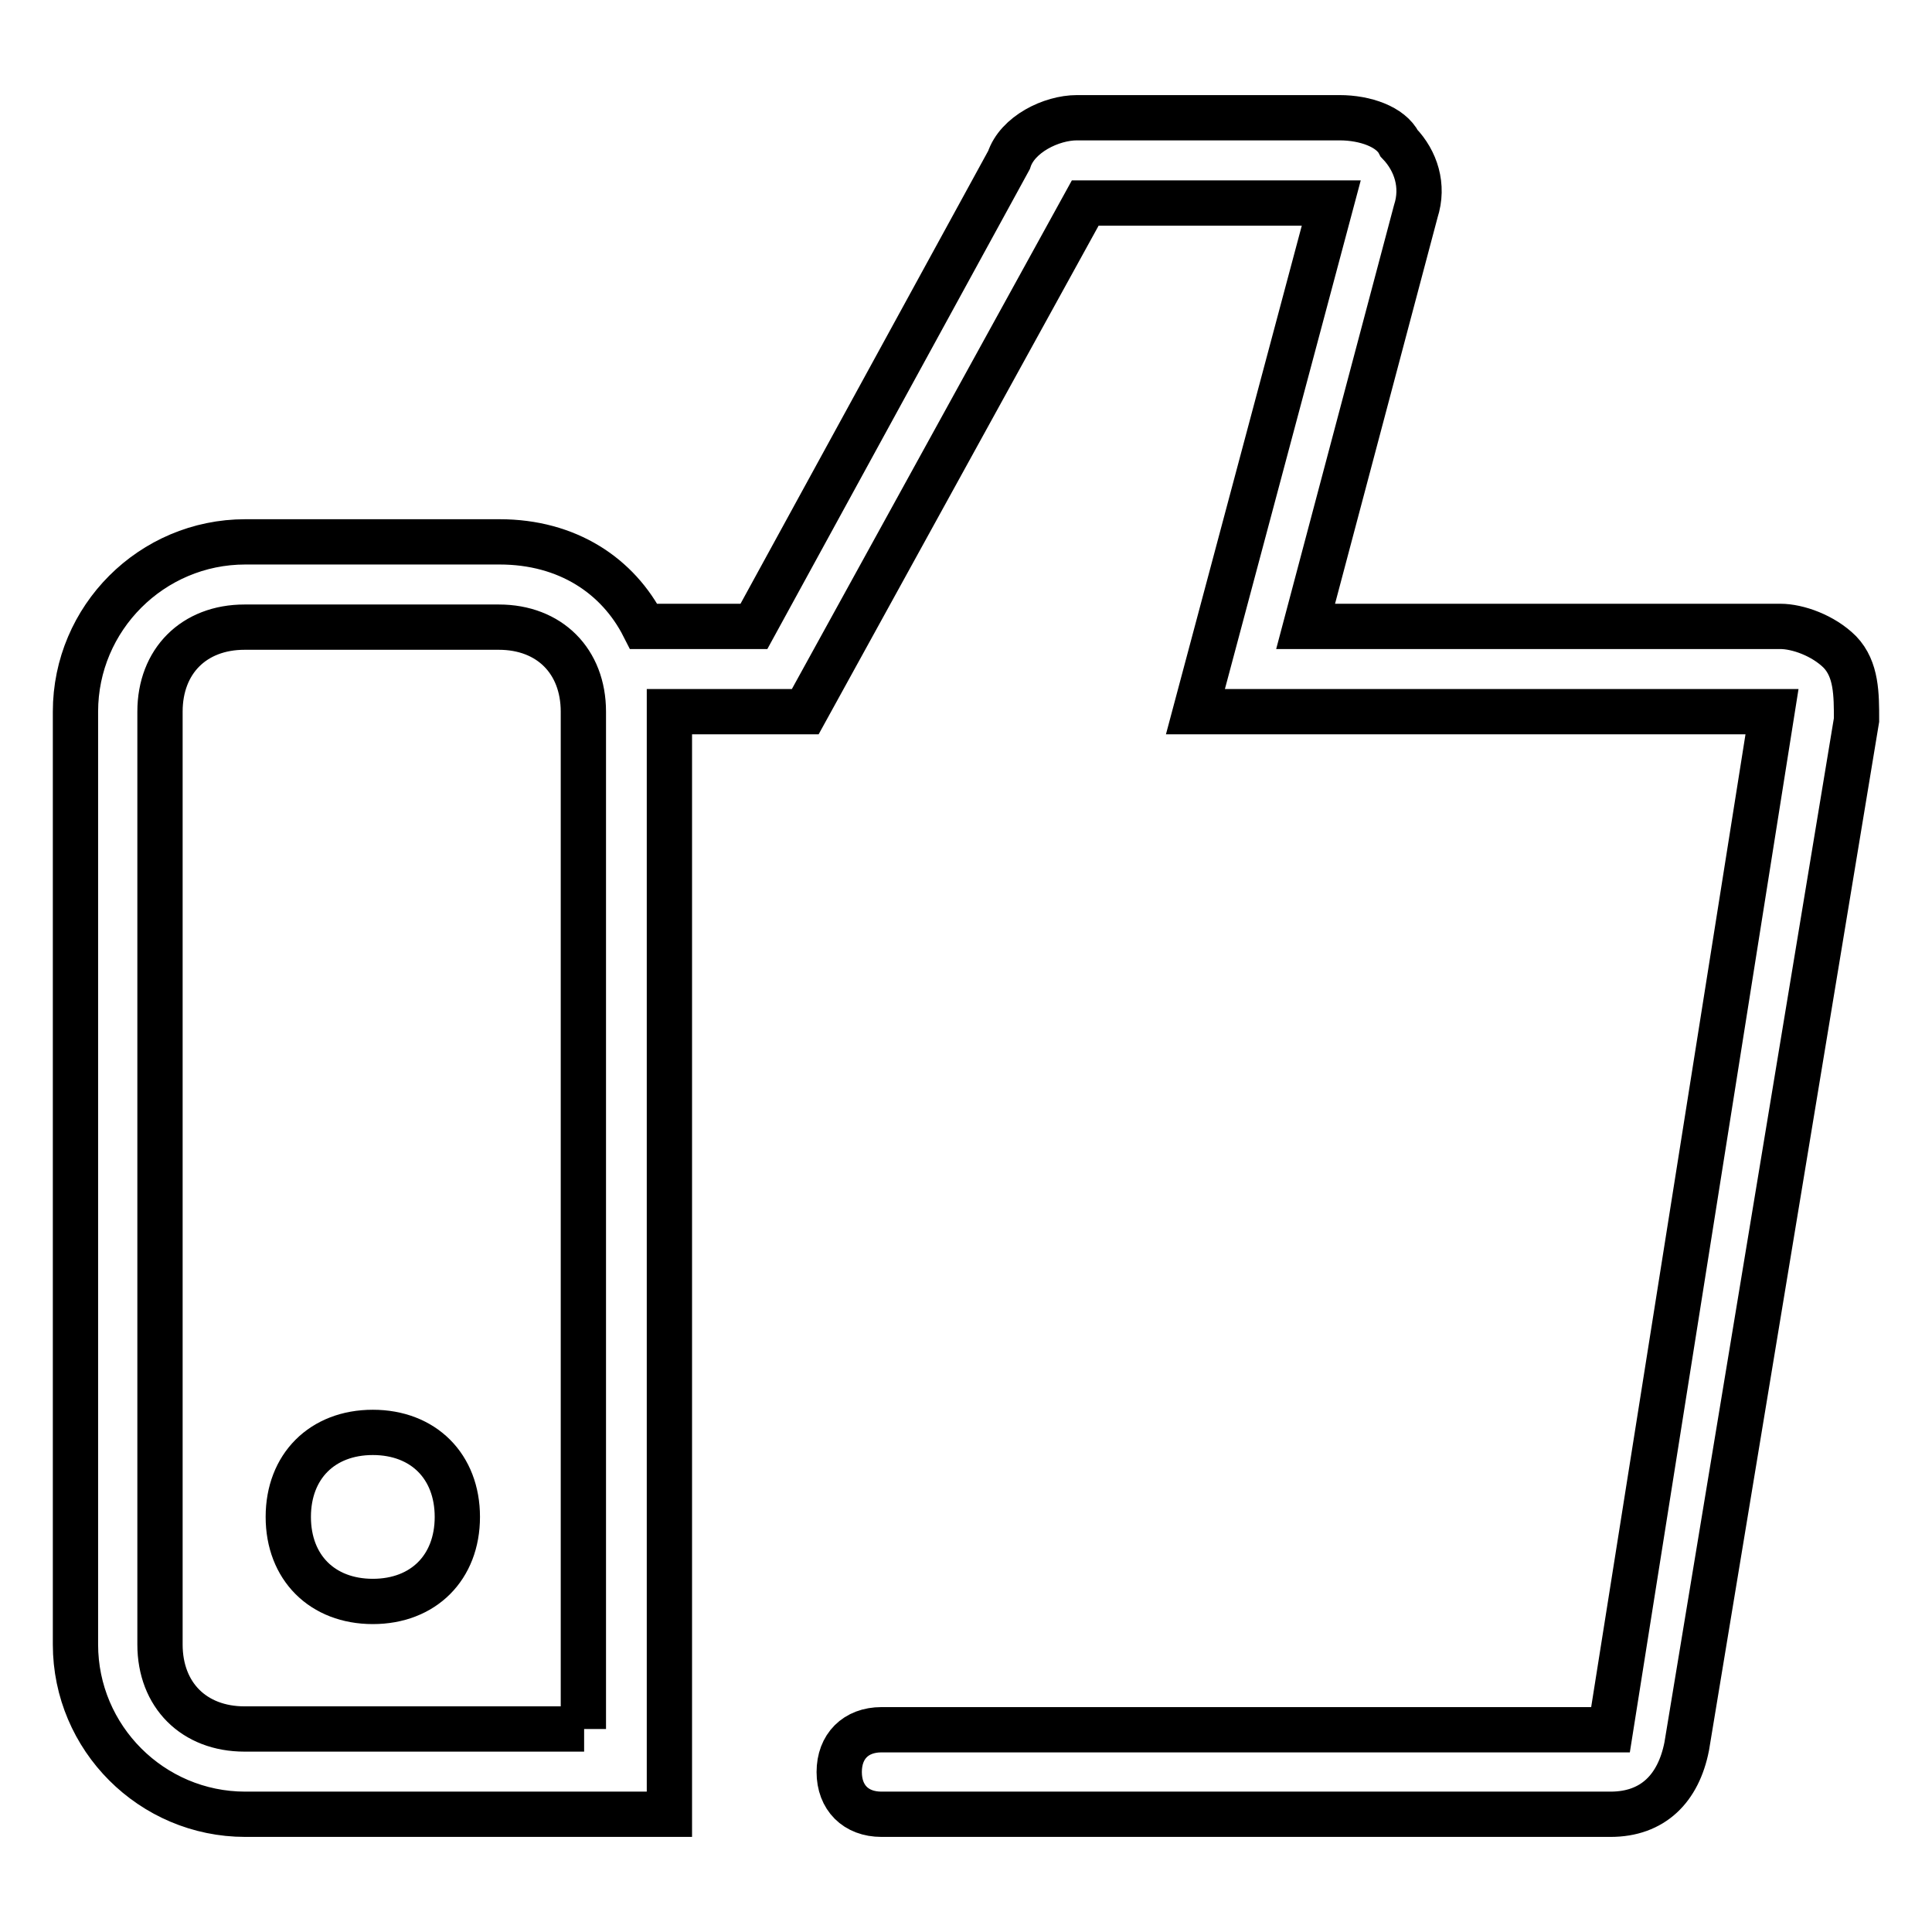
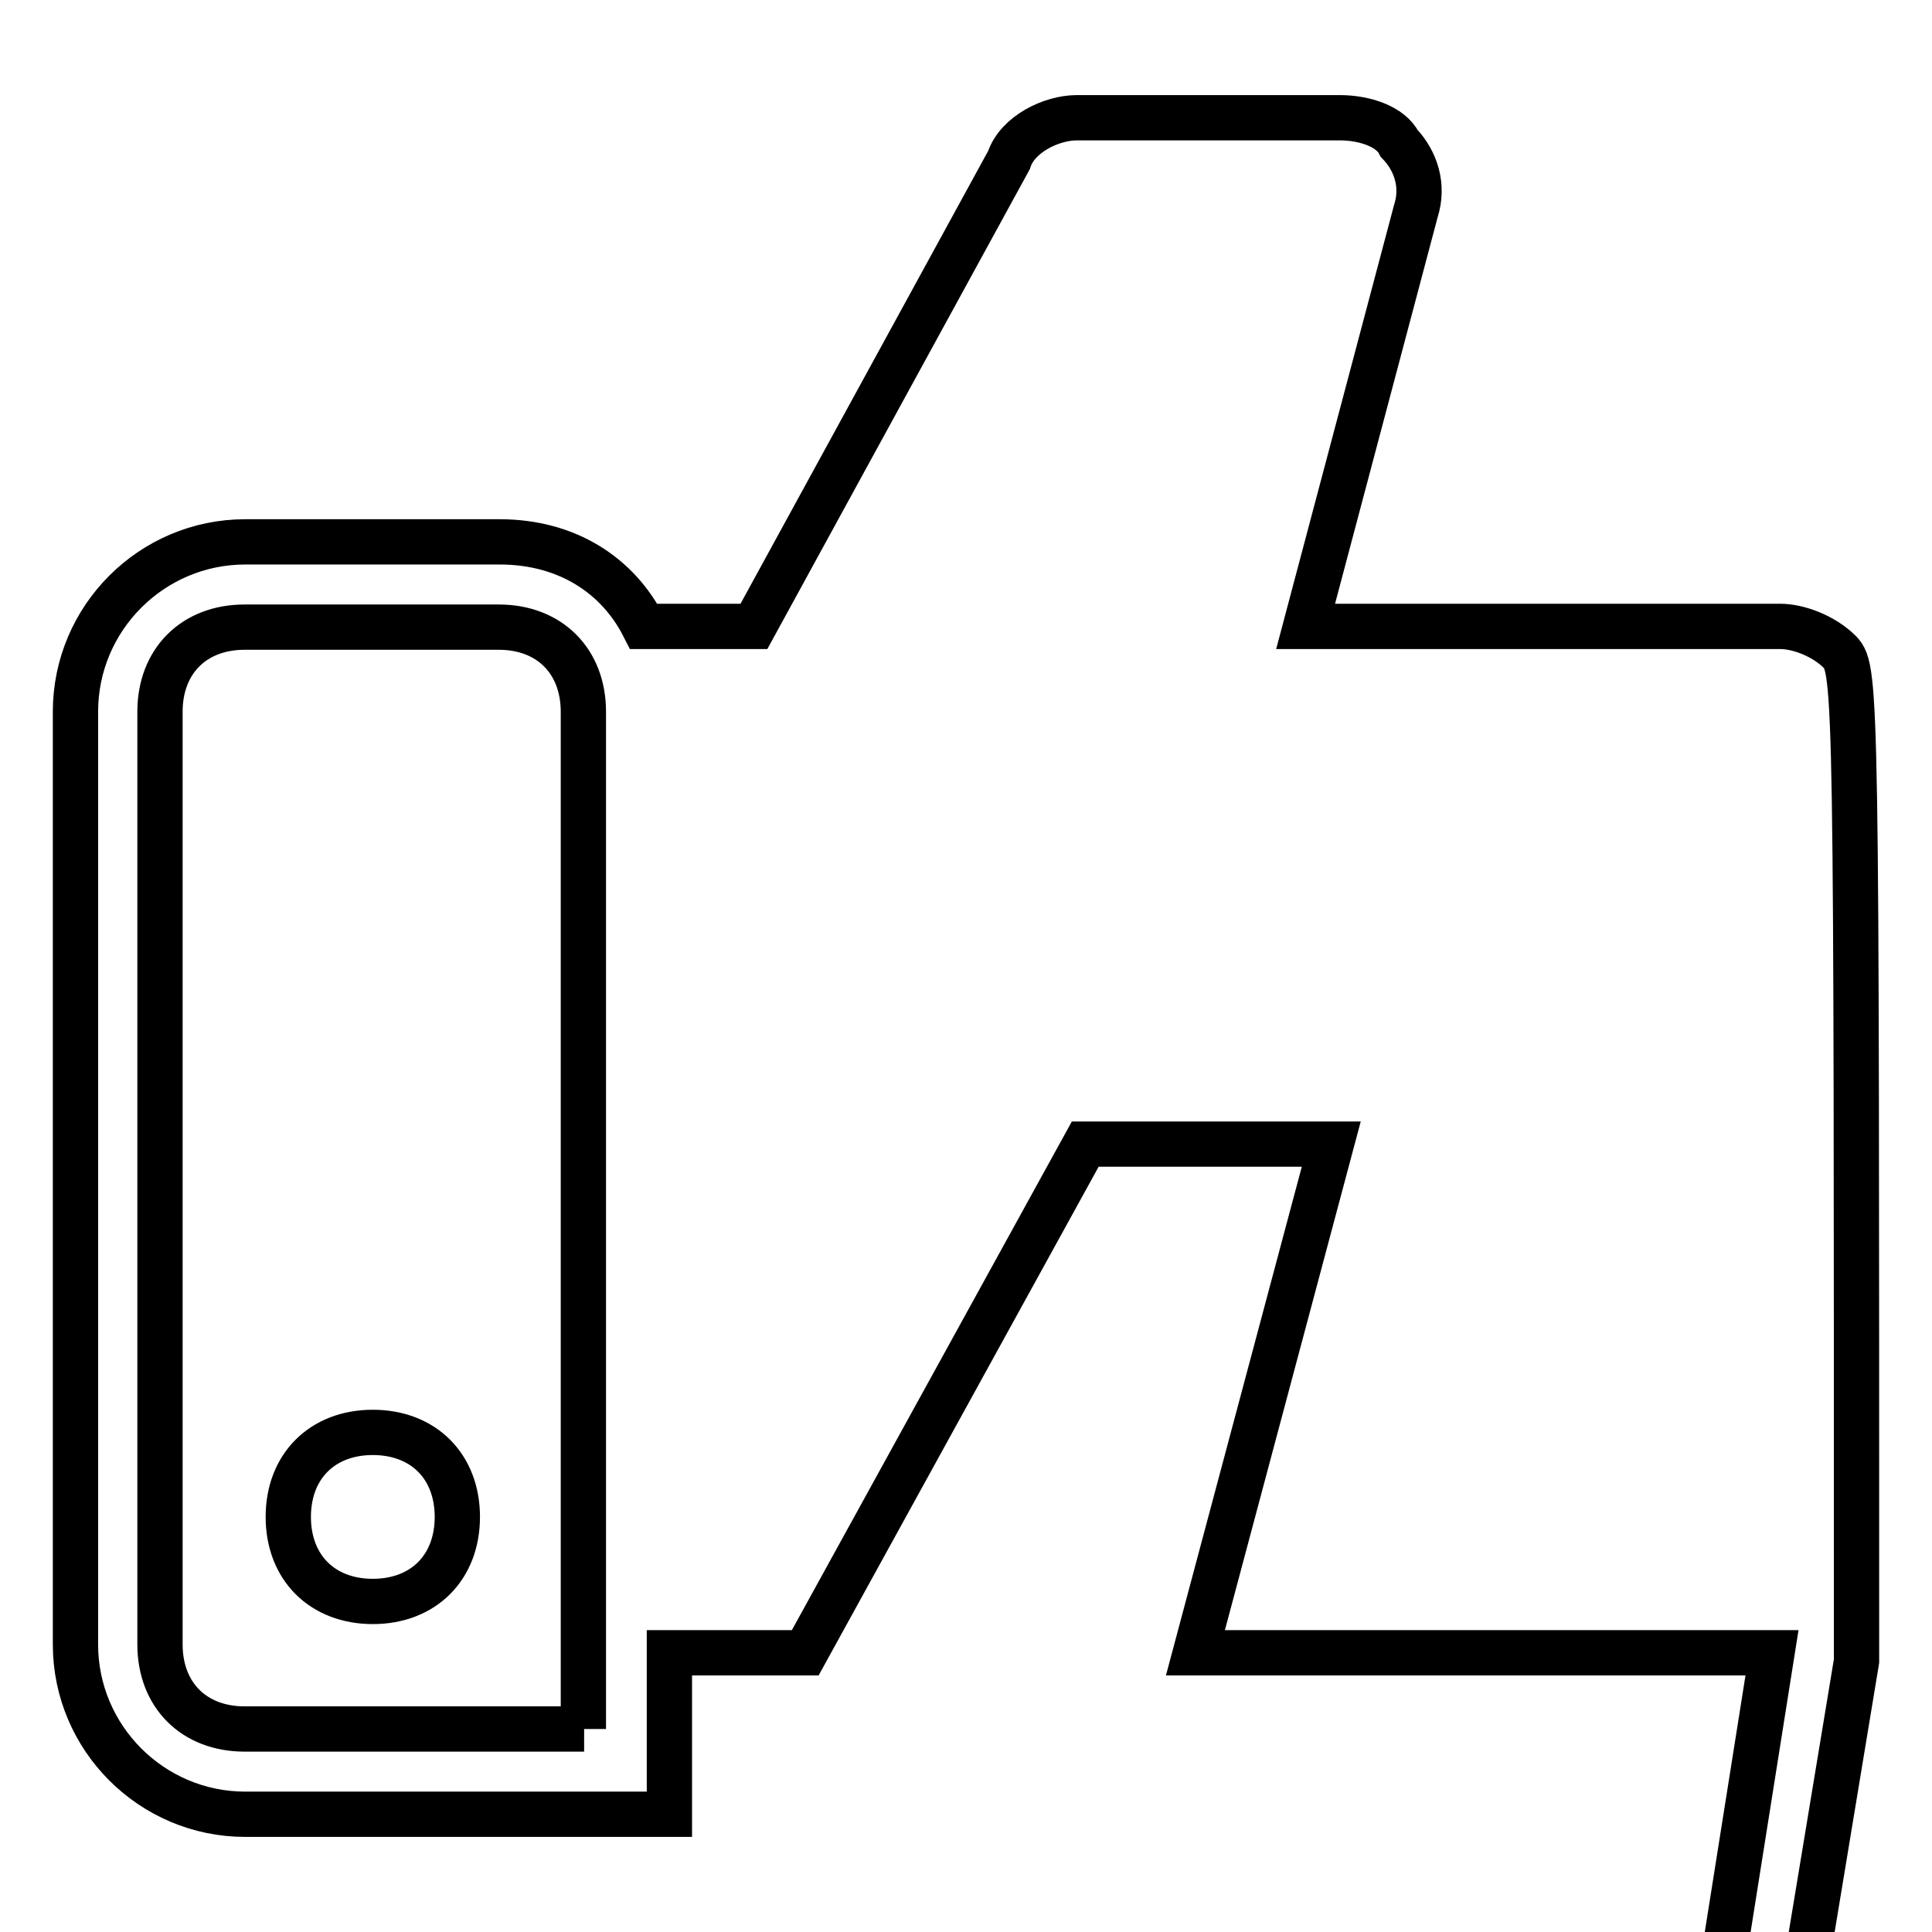
<svg xmlns="http://www.w3.org/2000/svg" version="1.1" x="0px" y="0px" viewBox="0 0 256 256" enable-background="new 0 0 256 256" xml:space="preserve">
  <g>
-     <path stroke-width="6" fill-opacity="0" stroke="#000000" d="M243.8,86.4c-2.2-2.2-5.6-3.4-7.9-3.4H173L187.6,28c1.1-3.4,0-6.7-2.2-9c-1.1-2.2-4.5-3.4-7.9-3.4h-34.8 c-3.4,0-7.9,2.2-9,5.6L99.9,83H85.3c-3.4-6.7-10.1-11.2-19.1-11.2H32.5C20.1,71.8,10,81.9,10,94.3v123.6 c0,12.4,10.1,22.5,22.5,22.5h56.2v-11.2V219V94.3h18l37.1-67.4h32.6l-18,67.4h76.4l-21.4,134.9h-96.6c-3.4,0-5.6,2.2-5.6,5.6 s2.2,5.6,5.6,5.6h96.6c5.6,0,9-3.4,10.1-9l22.5-136C246,92,246,88.7,243.8,86.4z M77.4,229.1h-45c-6.7,0-11.2-4.5-11.2-11.2V94.3 c0-6.7,4.5-11.2,11.2-11.2h33.7c6.7,0,11.2,4.5,11.2,11.2V229.1z M60.6,201c0,6.7-4.5,11.2-11.2,11.2s-11.2-4.5-11.2-11.2 c0-6.7,4.5-11.2,11.2-11.2S60.6,194.3,60.6,201z" />
+     <path stroke-width="6" fill-opacity="0" stroke="#000000" d="M243.8,86.4c-2.2-2.2-5.6-3.4-7.9-3.4H173L187.6,28c1.1-3.4,0-6.7-2.2-9c-1.1-2.2-4.5-3.4-7.9-3.4h-34.8 c-3.4,0-7.9,2.2-9,5.6L99.9,83H85.3c-3.4-6.7-10.1-11.2-19.1-11.2H32.5C20.1,71.8,10,81.9,10,94.3v123.6 c0,12.4,10.1,22.5,22.5,22.5h56.2v-11.2V219h18l37.1-67.4h32.6l-18,67.4h76.4l-21.4,134.9h-96.6c-3.4,0-5.6,2.2-5.6,5.6 s2.2,5.6,5.6,5.6h96.6c5.6,0,9-3.4,10.1-9l22.5-136C246,92,246,88.7,243.8,86.4z M77.4,229.1h-45c-6.7,0-11.2-4.5-11.2-11.2V94.3 c0-6.7,4.5-11.2,11.2-11.2h33.7c6.7,0,11.2,4.5,11.2,11.2V229.1z M60.6,201c0,6.7-4.5,11.2-11.2,11.2s-11.2-4.5-11.2-11.2 c0-6.7,4.5-11.2,11.2-11.2S60.6,194.3,60.6,201z" />
  </g>
</svg>